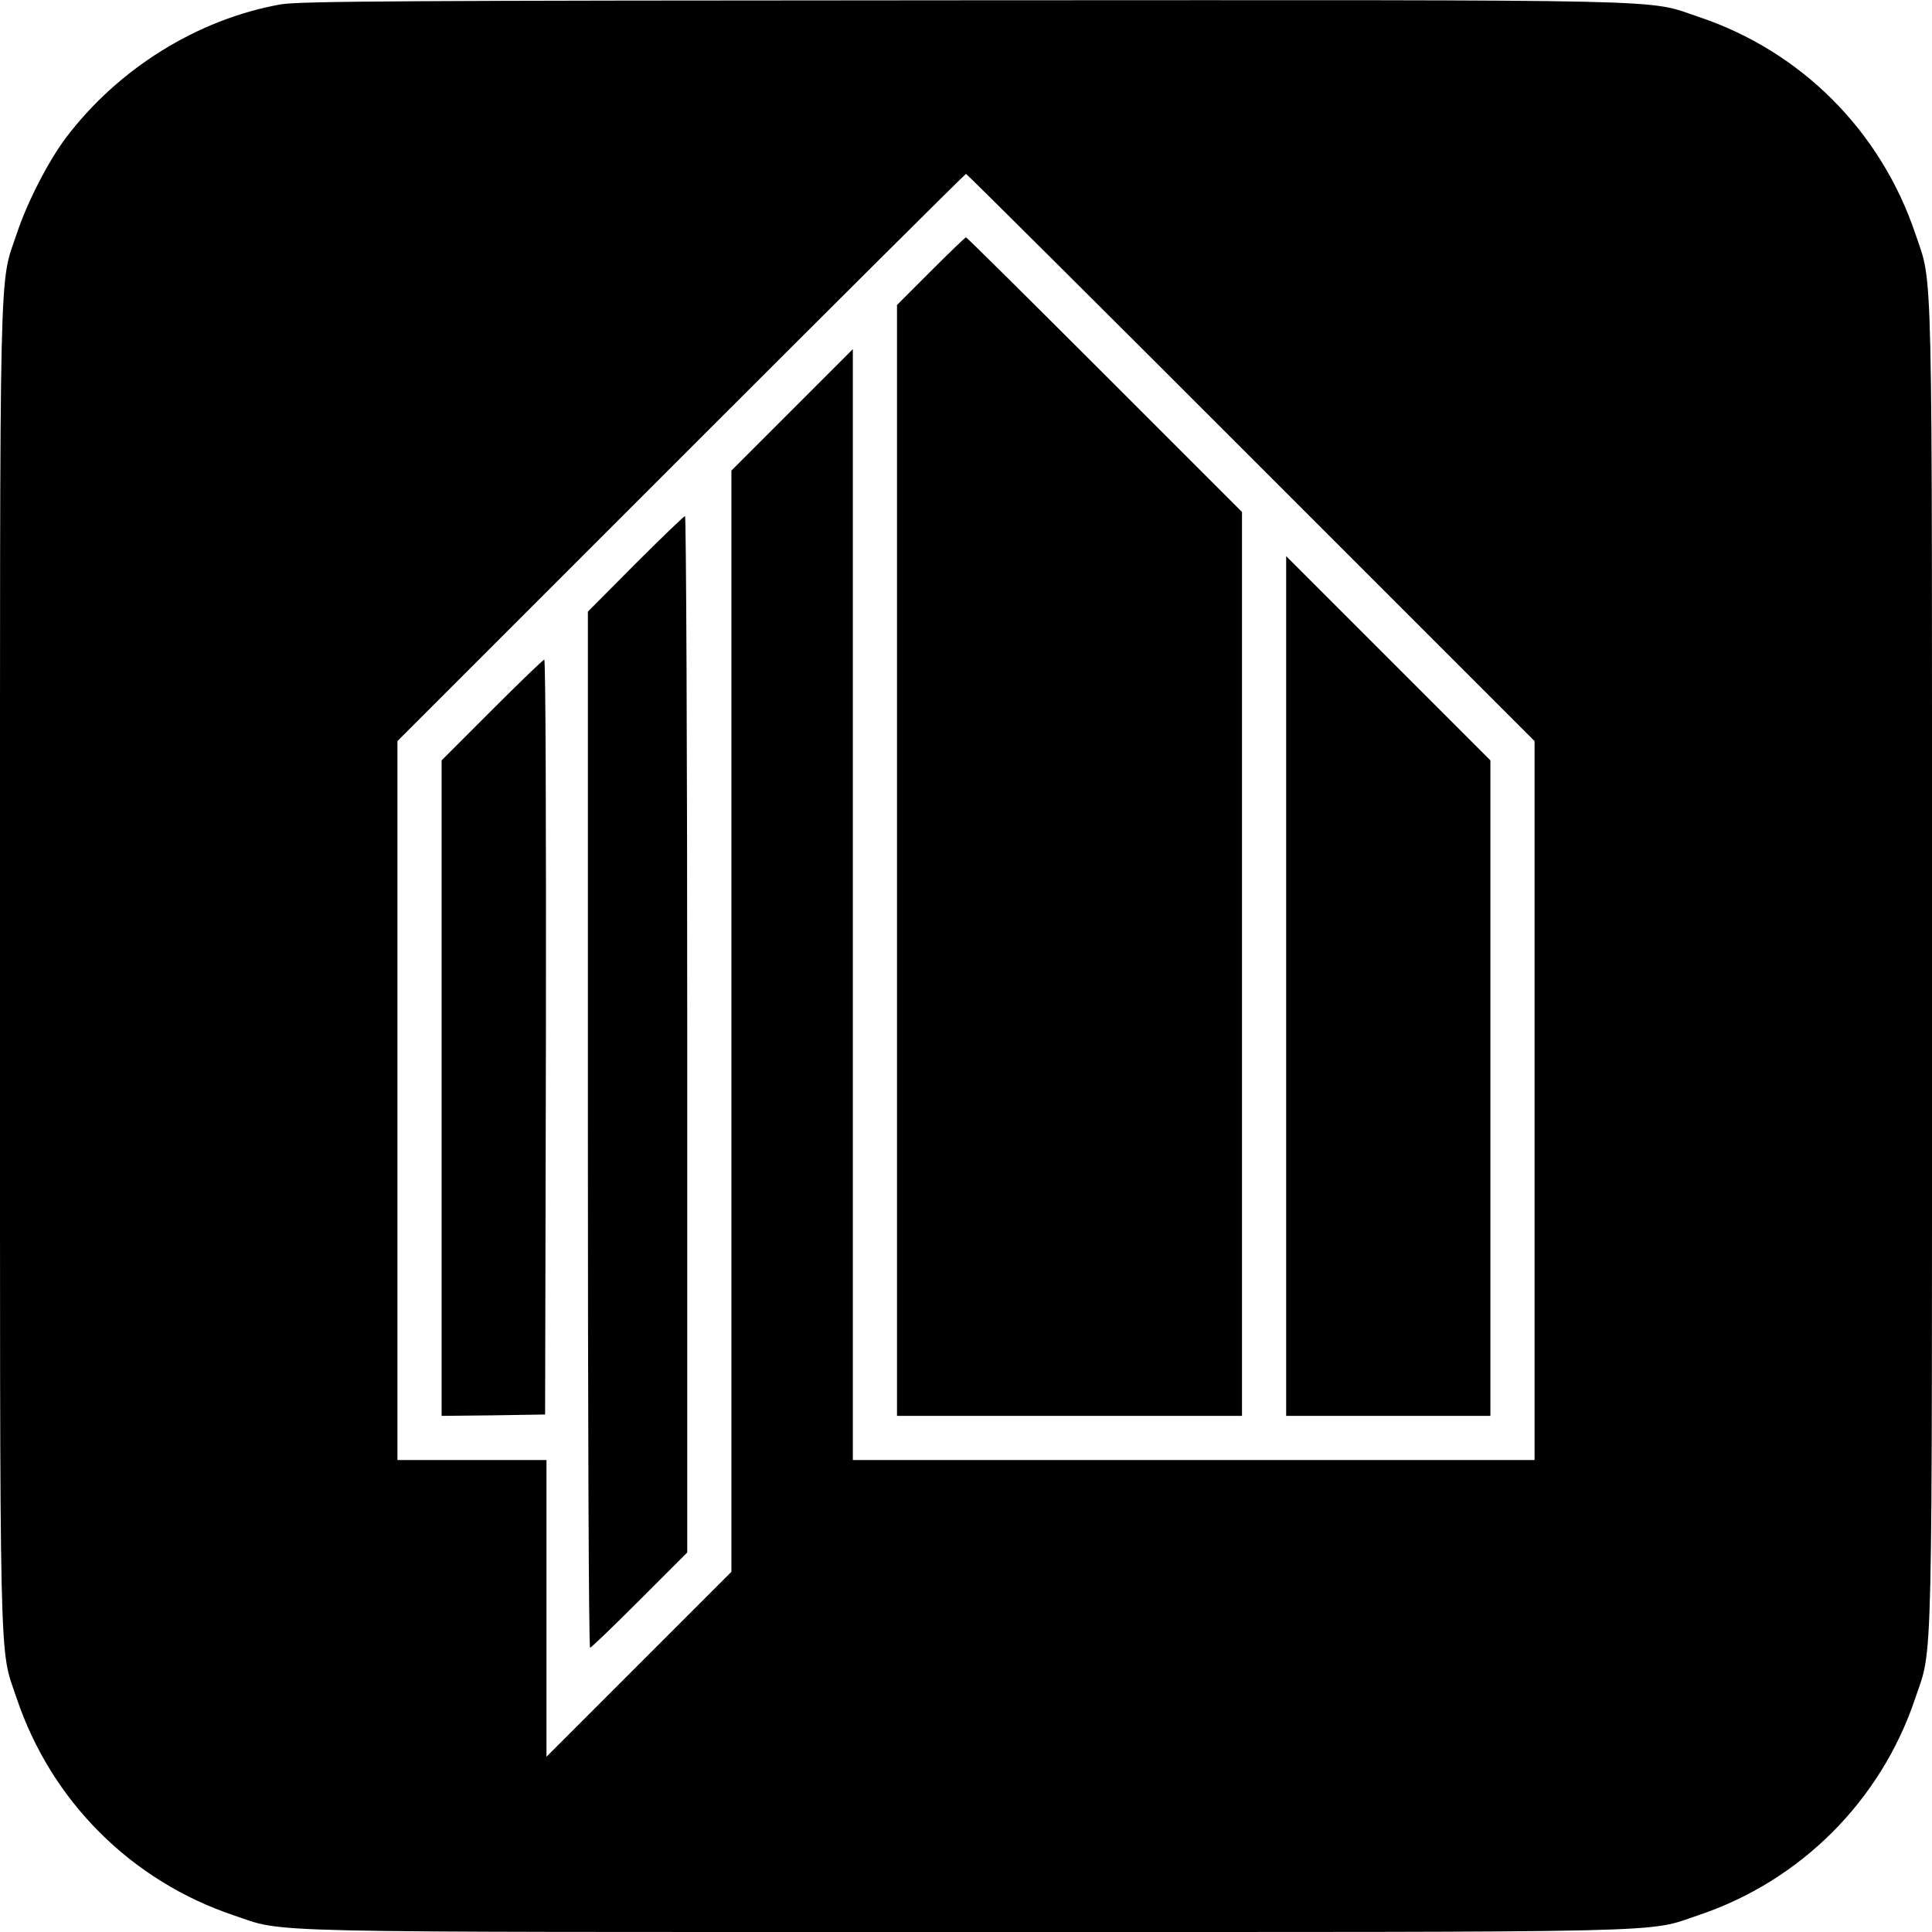
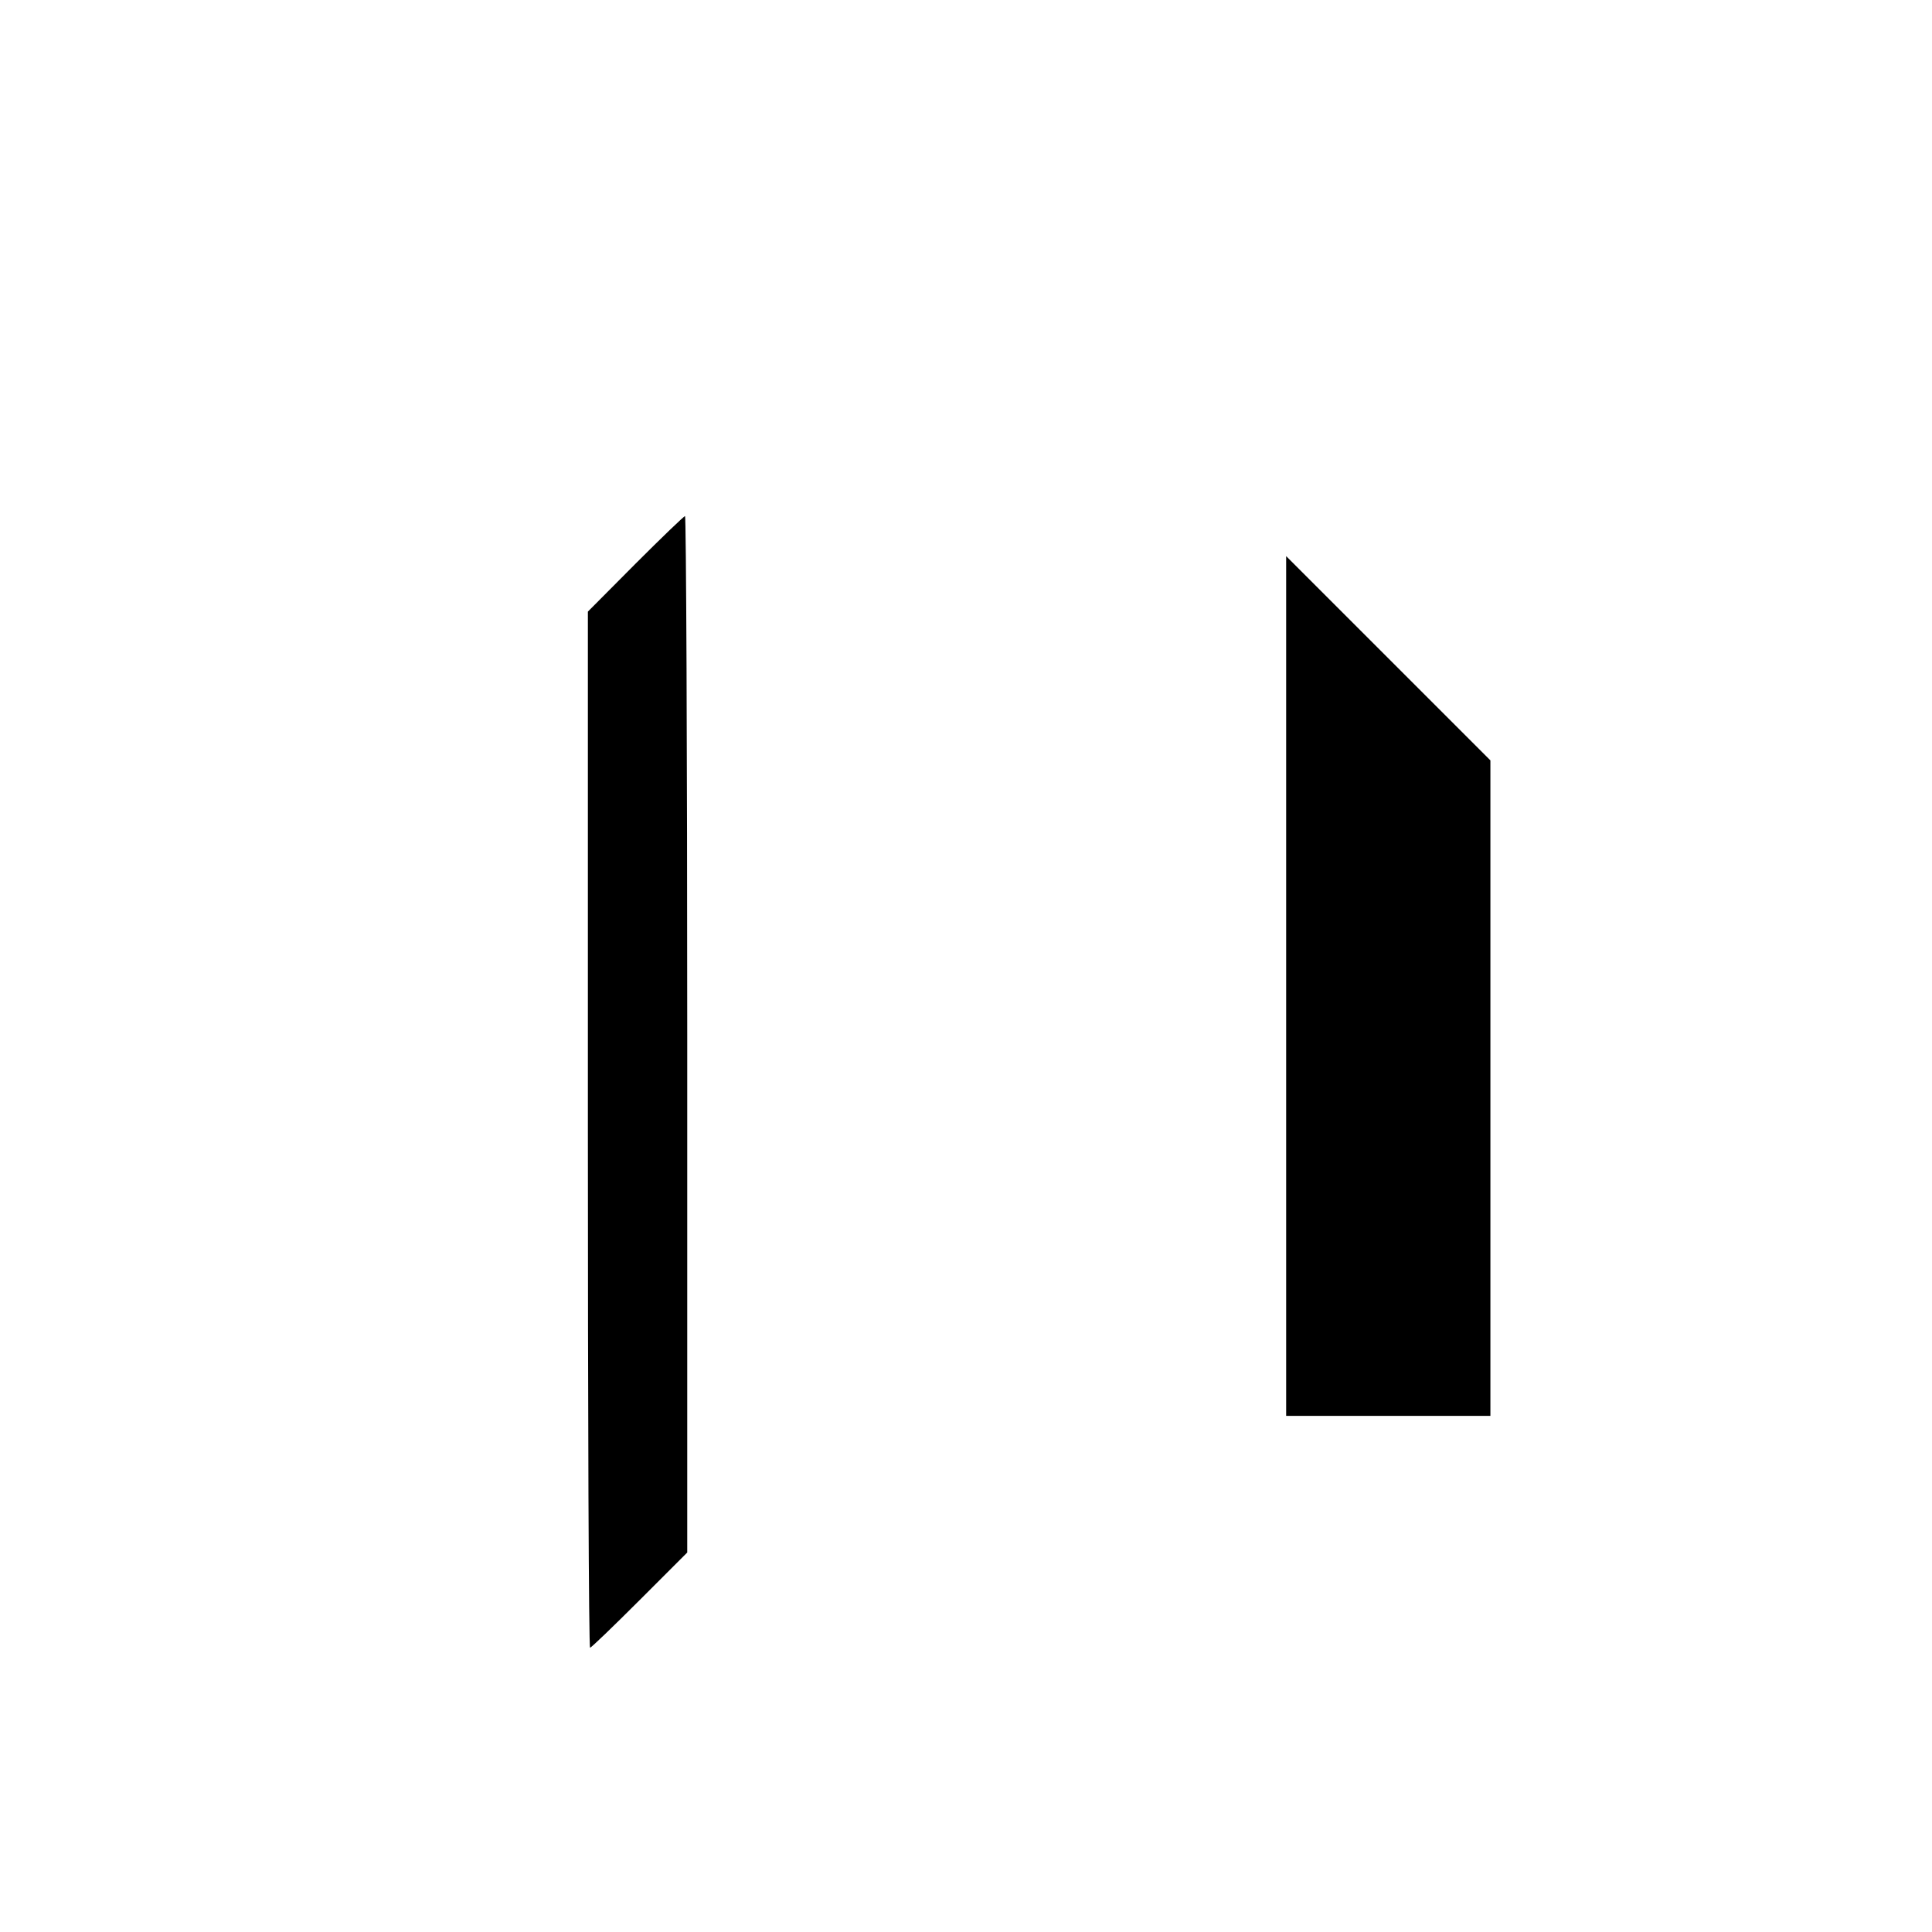
<svg xmlns="http://www.w3.org/2000/svg" version="1.0" width="700pt" height="700pt" viewBox="0 0 700 700" preserveAspectRatio="xMidYMid meet">
  <g transform="translate(0,700) scale(0.1,-0.1)" fill="#000000" stroke="none">
-     <path d="M1016 6984 c-301 -54 -588 -233 -777 -483 -64 -85 -141 -235 -178 -347 -65 -193 -61 -28 -61 -2654 0 -2623 -4 -2462 60 -2652 125 -373 415 -663 788 -788 190 -64 29 -60 2652 -60 2626 0 2461 -4 2654 61 370 124 661 415 785 785 65 193 61 28 61 2654 0 2623 4 2462 -60 2652 -125 373 -414 663 -786 787 -193 65 -26 61 -2663 60 -2029 -1 -2408 -3 -2475 -15z m3516 -1641 l1028 -1028 0 -1302 0 -1303 -1235 0 -1235 0 0 2012 0 2013 -220 -220 -220 -220 0 -1995 0 -1995 -335 -335 -335 -335 0 538 0 537 -270 0 -270 0 0 1302 0 1303 1027 1027 c566 566 1030 1028 1033 1028 3 0 467 -462 1032 -1027z" />
-     <path d="M3372 6017 l-122 -122 0 -2013 0 -2012 625 0 625 0 0 1638 0 1637 -498 498 c-273 273 -499 497 -502 497 -3 0 -60 -55 -128 -123z" />
    <path d="M2302 4957 l-172 -173 0 -1877 c0 -1032 3 -1877 8 -1877 4 0 85 78 180 173 l172 172 0 1878 c0 1032 -4 1877 -8 1877 -4 0 -85 -78 -180 -173z" />
-     <path d="M4660 3427 l0 -1557 370 0 370 0 0 1188 0 1187 -370 370 -370 370 0 -1558z" />
-     <path d="M1782 4427 l-182 -182 0 -1188 0 -1187 188 2 187 3 3 1368 c1 752 -1 1367 -6 1367 -4 0 -89 -82 -190 -183z" />
+     <path d="M4660 3427 l0 -1557 370 0 370 0 0 1188 0 1187 -370 370 -370 370 0 -1558" />
  </g>
</svg>